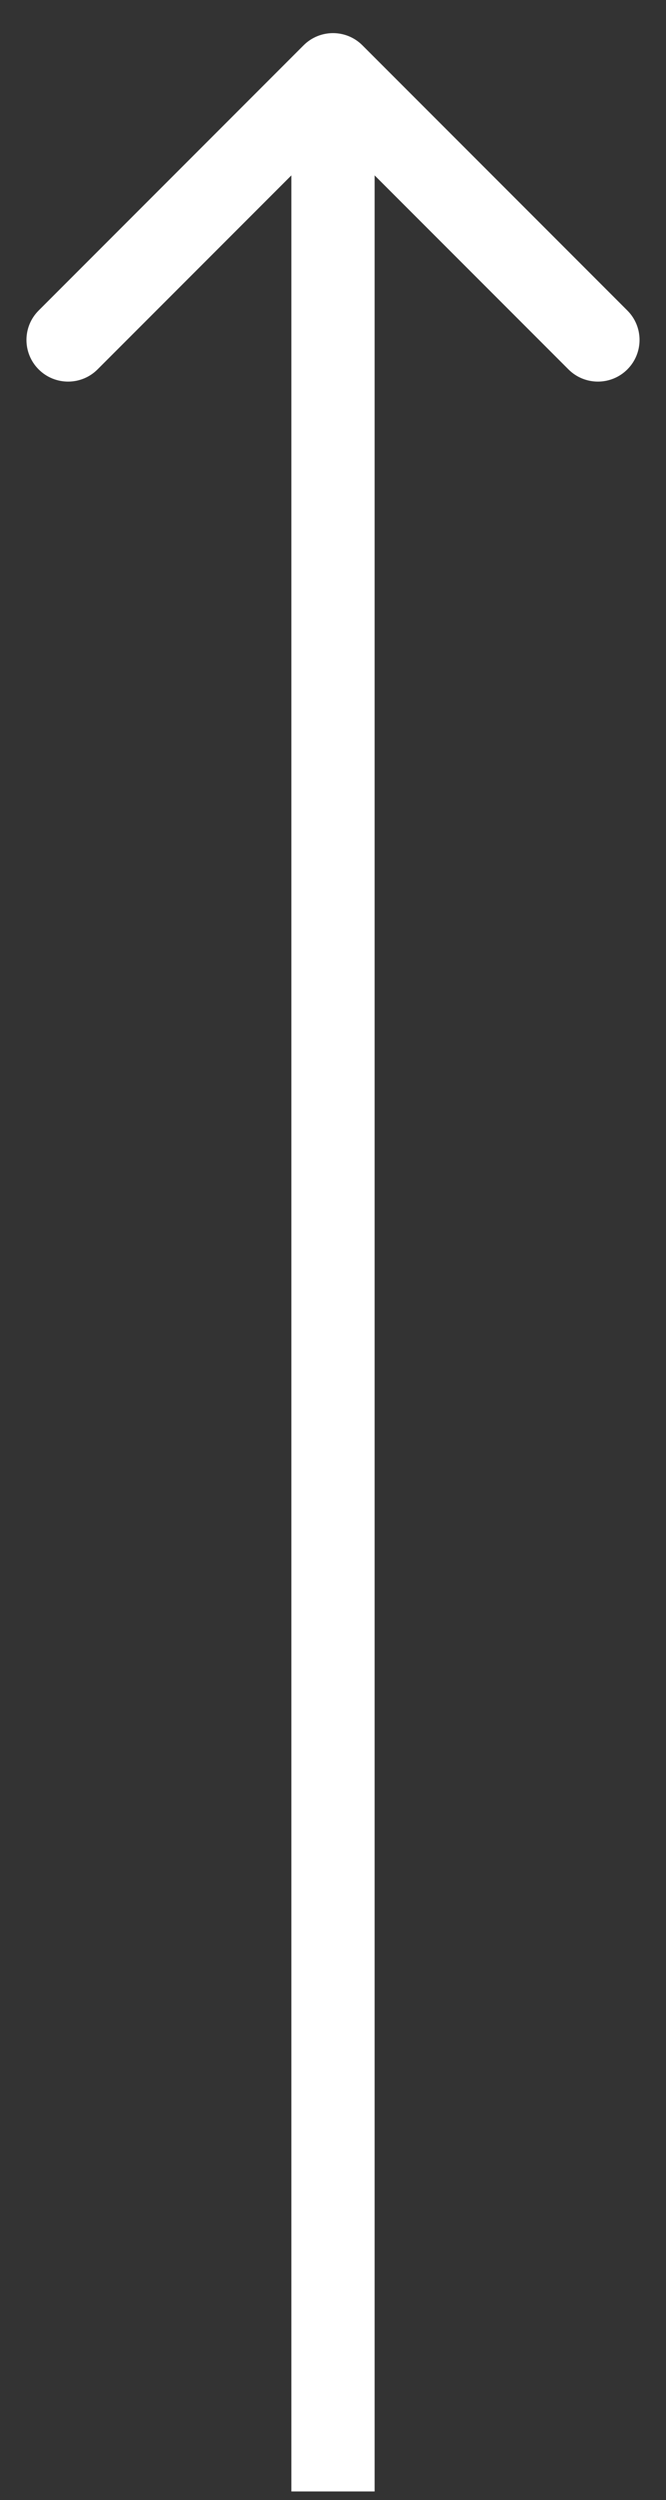
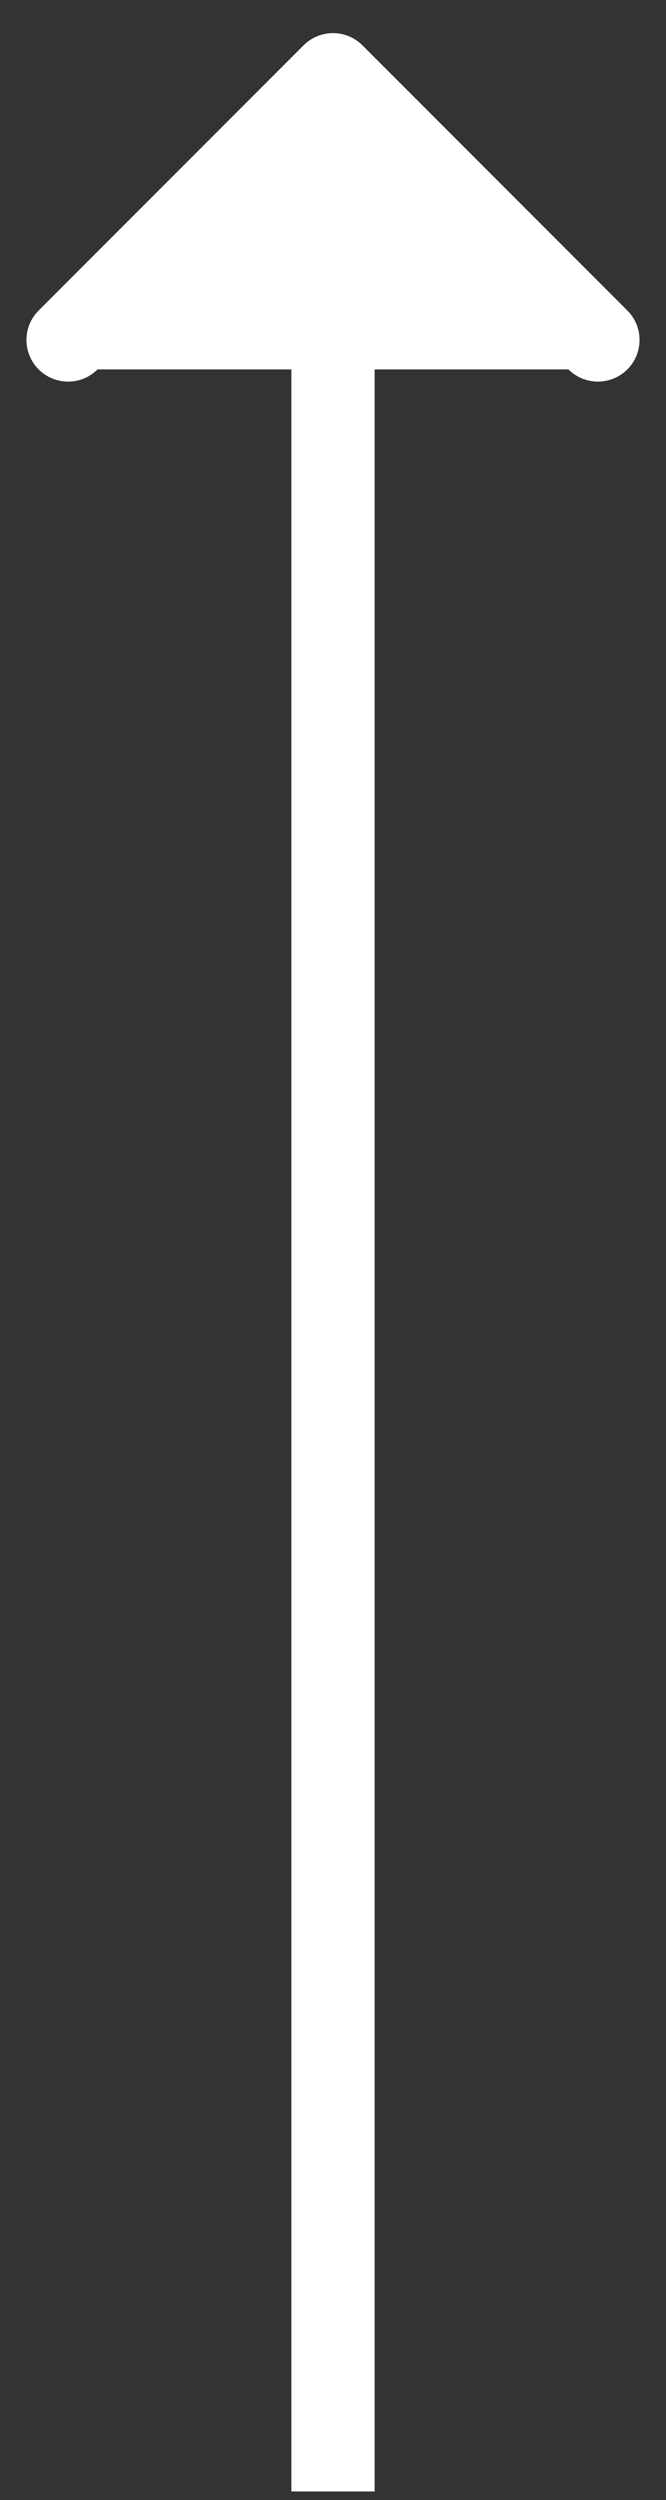
<svg xmlns="http://www.w3.org/2000/svg" width="16" height="60" viewBox="0 0 16 60" fill="none">
  <rect x="0" y="0" width="16" height="60" fill="#333333" stroke="none" />
-   <path d="M7.293 1.088C7.683 0.697 8.317 0.697 8.707 1.088L15.071 7.452C15.462 7.842 15.462 8.475 15.071 8.866C14.681 9.256 14.047 9.256 13.657 8.866L8 3.209L2.343 8.866C1.953 9.256 1.319 9.256 0.929 8.866C0.538 8.475 0.538 7.842 0.929 7.452L7.293 1.088ZM7 59.795L7 1.795L9 1.795L9 59.795L7 59.795Z" fill="white" />
+   <path d="M7.293 1.088C7.683 0.697 8.317 0.697 8.707 1.088L15.071 7.452C15.462 7.842 15.462 8.475 15.071 8.866C14.681 9.256 14.047 9.256 13.657 8.866L2.343 8.866C1.953 9.256 1.319 9.256 0.929 8.866C0.538 8.475 0.538 7.842 0.929 7.452L7.293 1.088ZM7 59.795L7 1.795L9 1.795L9 59.795L7 59.795Z" fill="white" />
</svg>